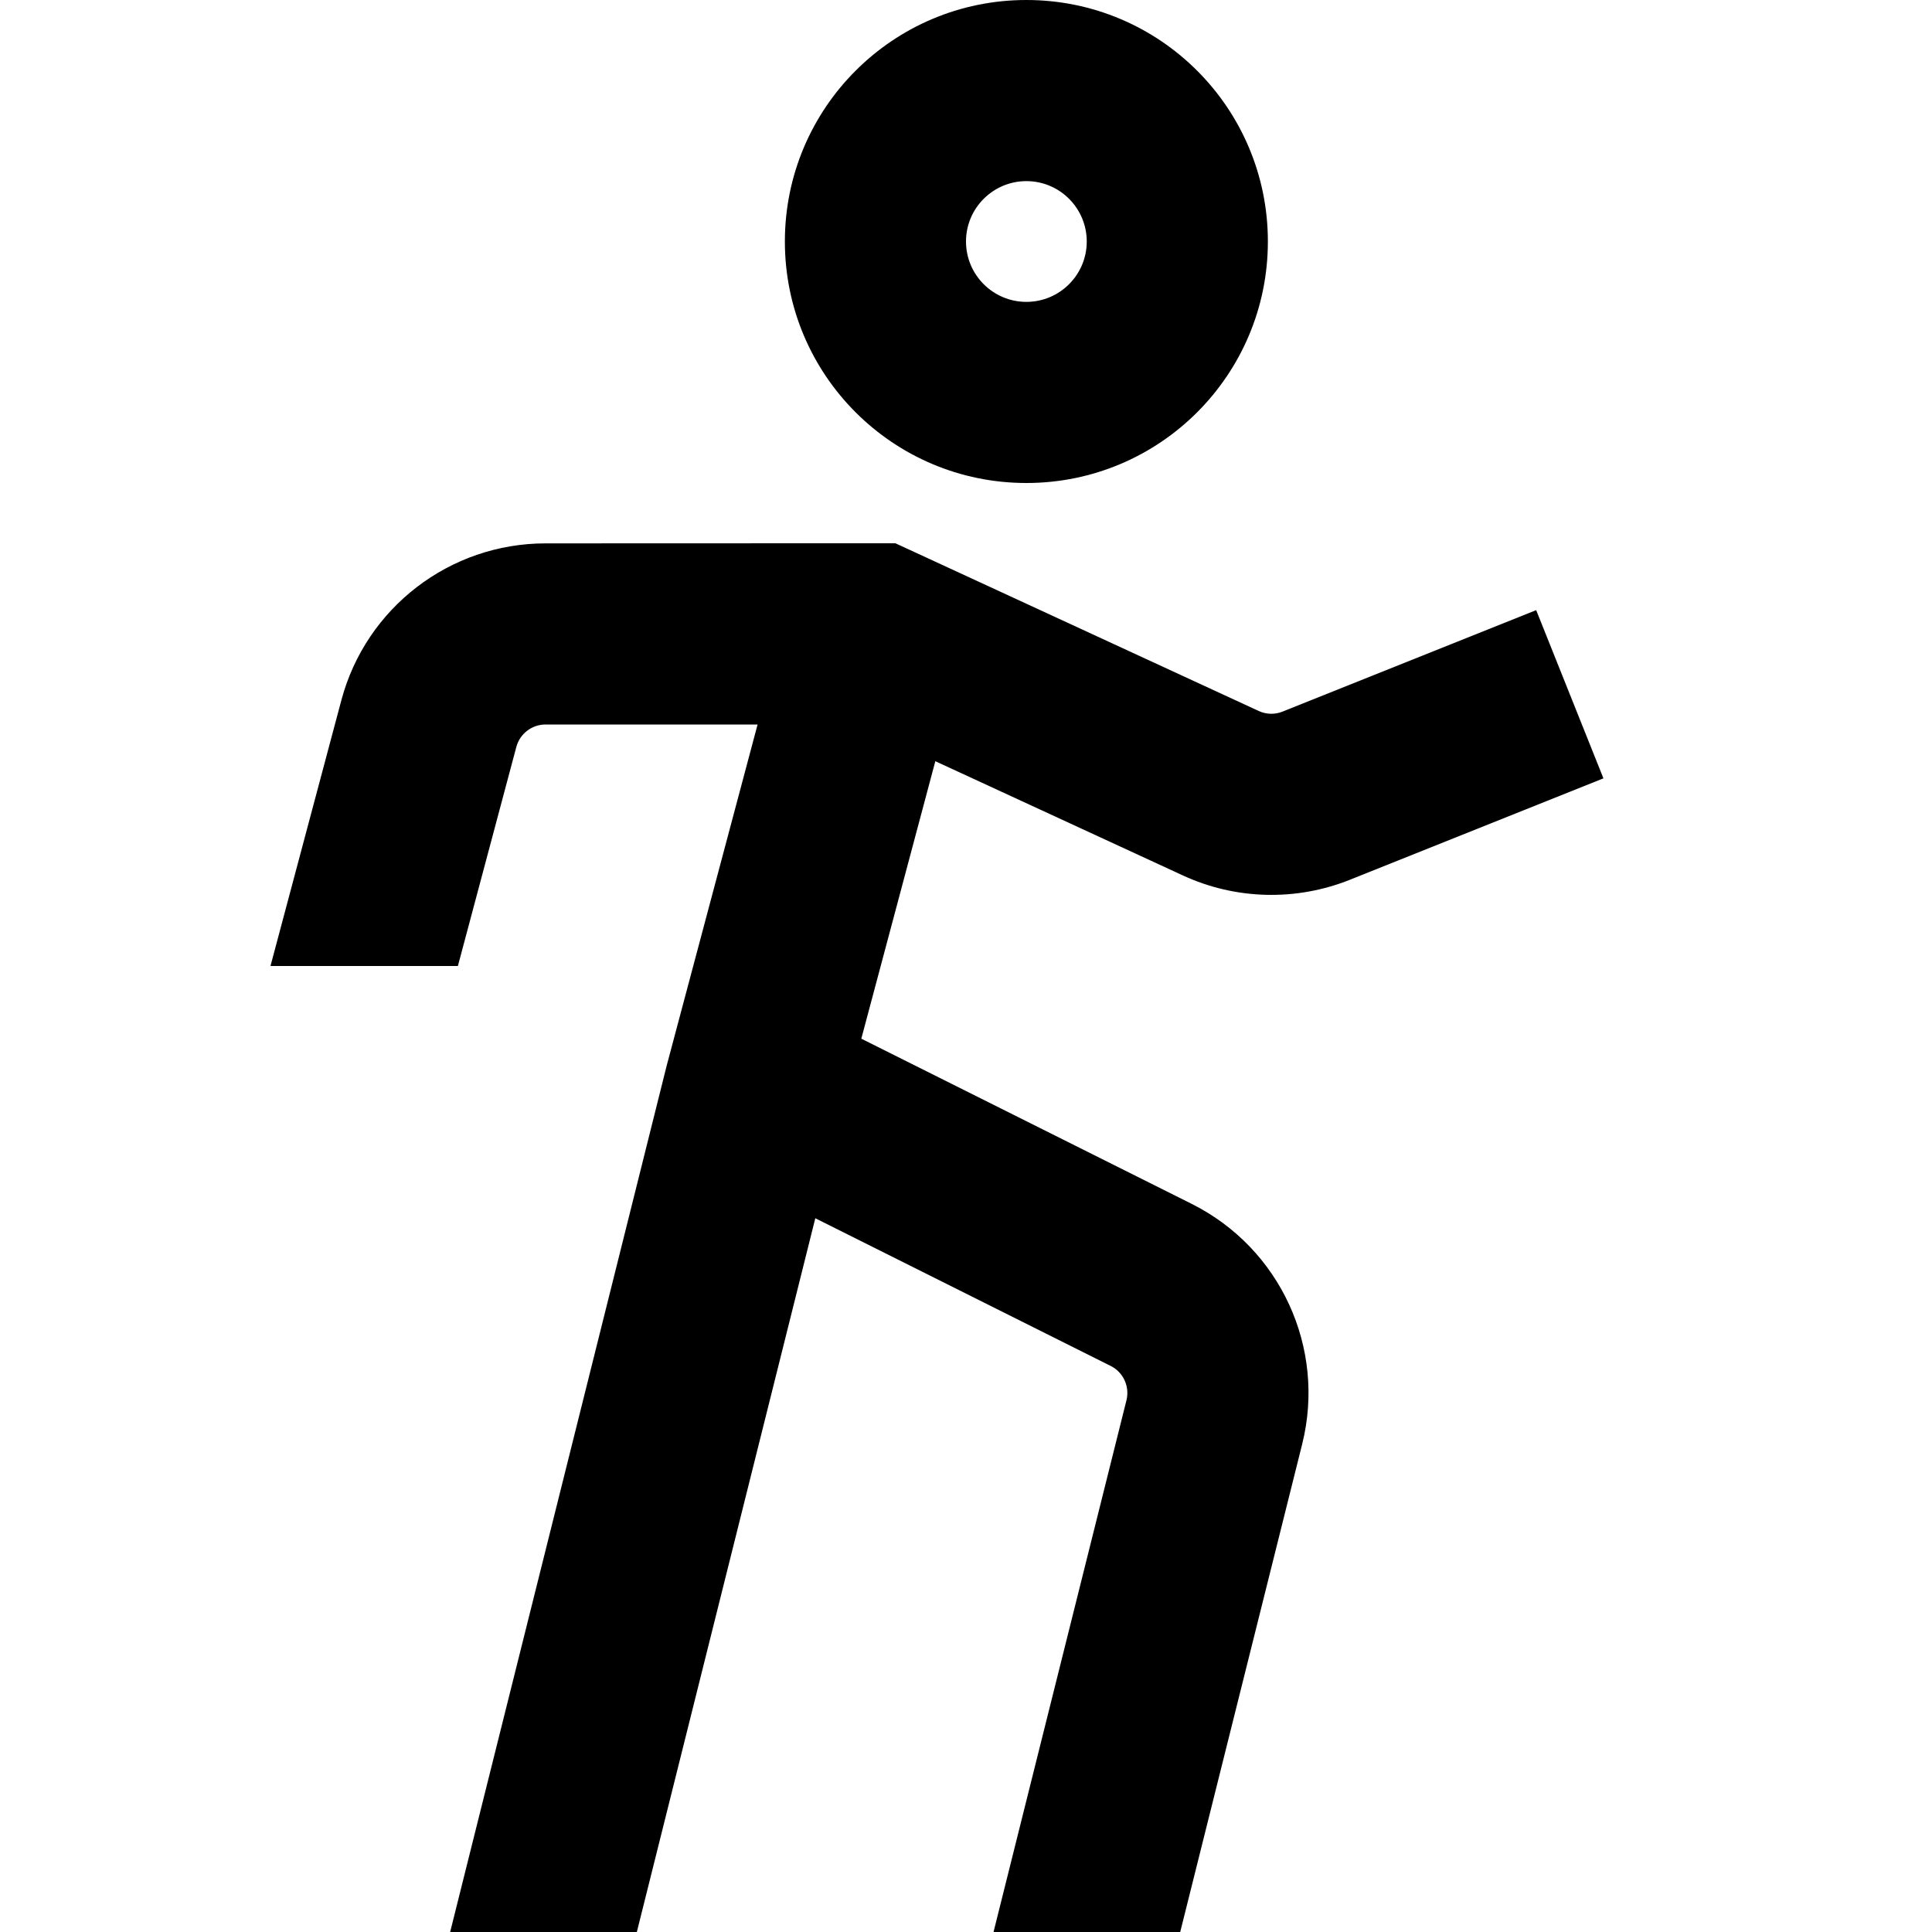
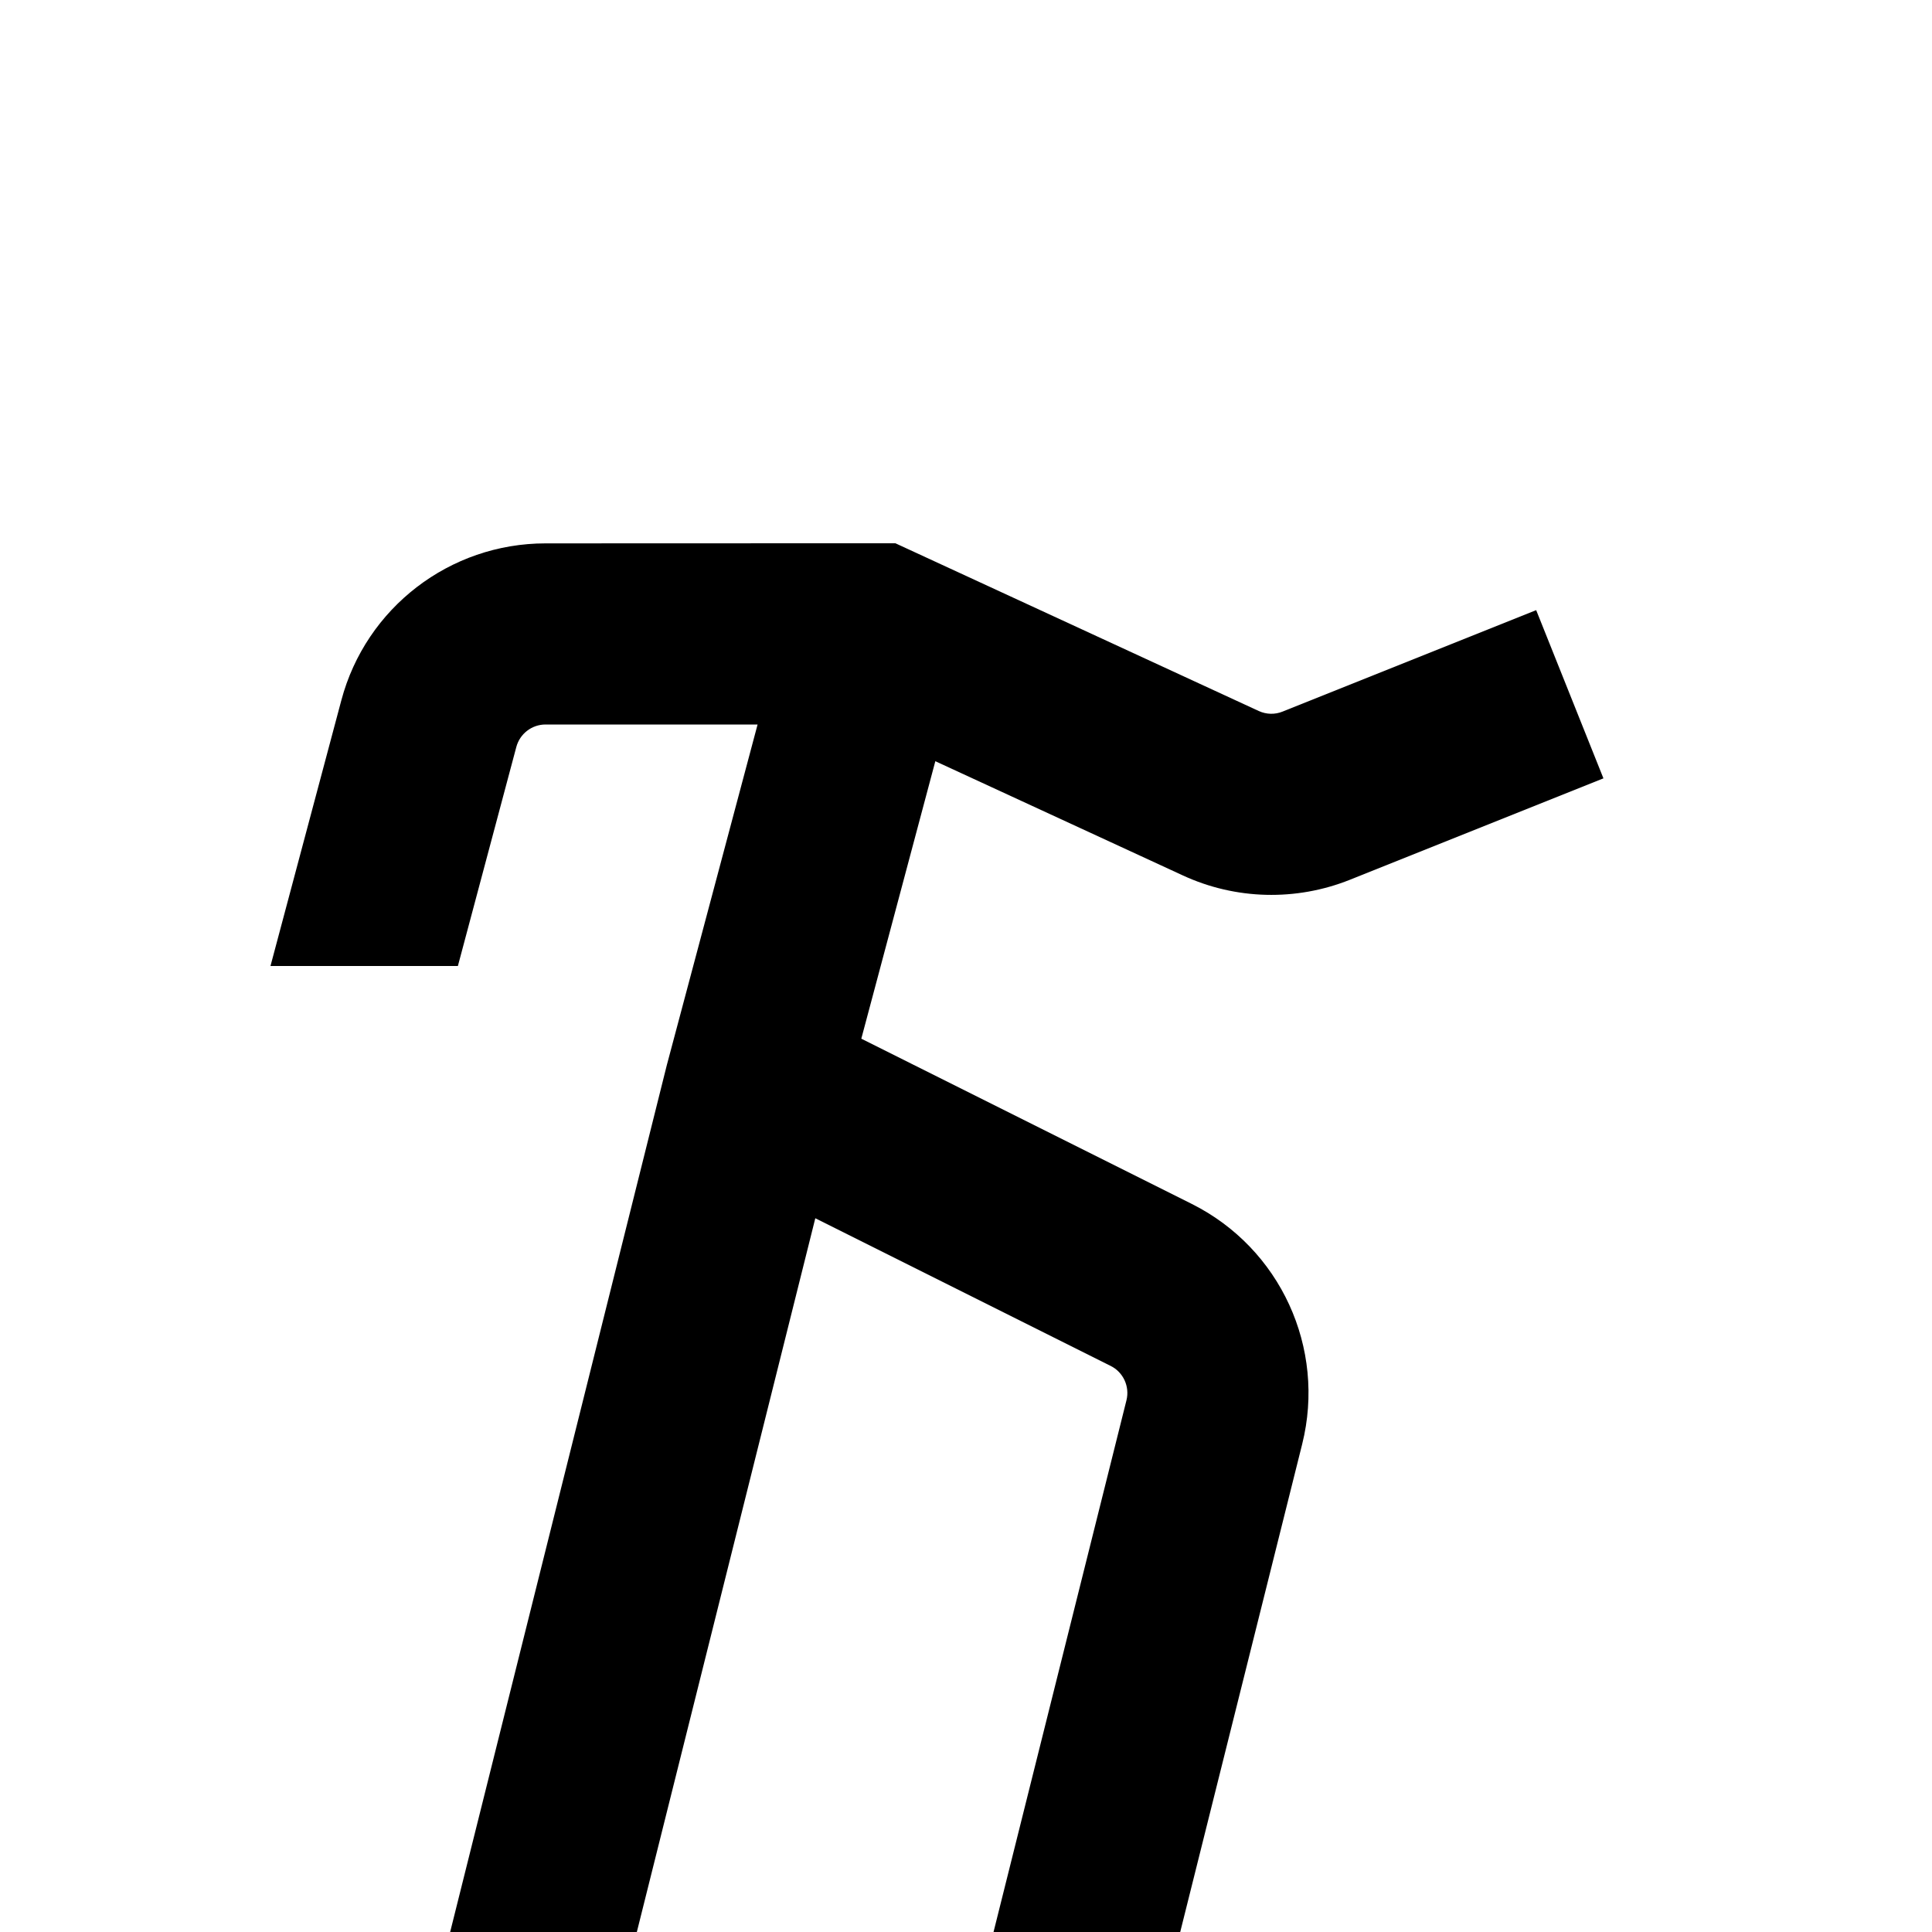
<svg xmlns="http://www.w3.org/2000/svg" fill="none" height="16" viewBox="0 0 16 16" width="16">
  <g fill="rgb(0,0,0)">
-     <path clip-rule="evenodd" d="m10.5 2c0 1.105-.895 2-2 2s-2-.895-2-2c0-1.105.895-2 2-2s2 .895 2 2zm-1.5 0c0 .276-.224.5-.5.5s-.5-.224-.5-.5.224-.5.5-.5.5.224.5.5z" fill-rule="evenodd" />
    <path d="m4.518 4.5c-.793 0-1.487.533-1.691 1.299l-.587 2.201h1.552l.484-1.814c.029-.109.128-.186.242-.186h1.756l-.748 2.807-.003.011-1.795 7.182h1.546l1.478-5.911 2.446 1.223c.105.052.159.171.131.284l-1.101 4.404h1.546l1.01-4.04c.199-.796-.181-1.623-.915-1.99l-2.736-1.368.613-2.298 2.05.946c.437.202.937.214 1.383.036l2.1-.84-.557-1.393-2.1.84c-.064.026-.135.024-.198-.005l-3.009-1.389z" />
  </g>
</svg>